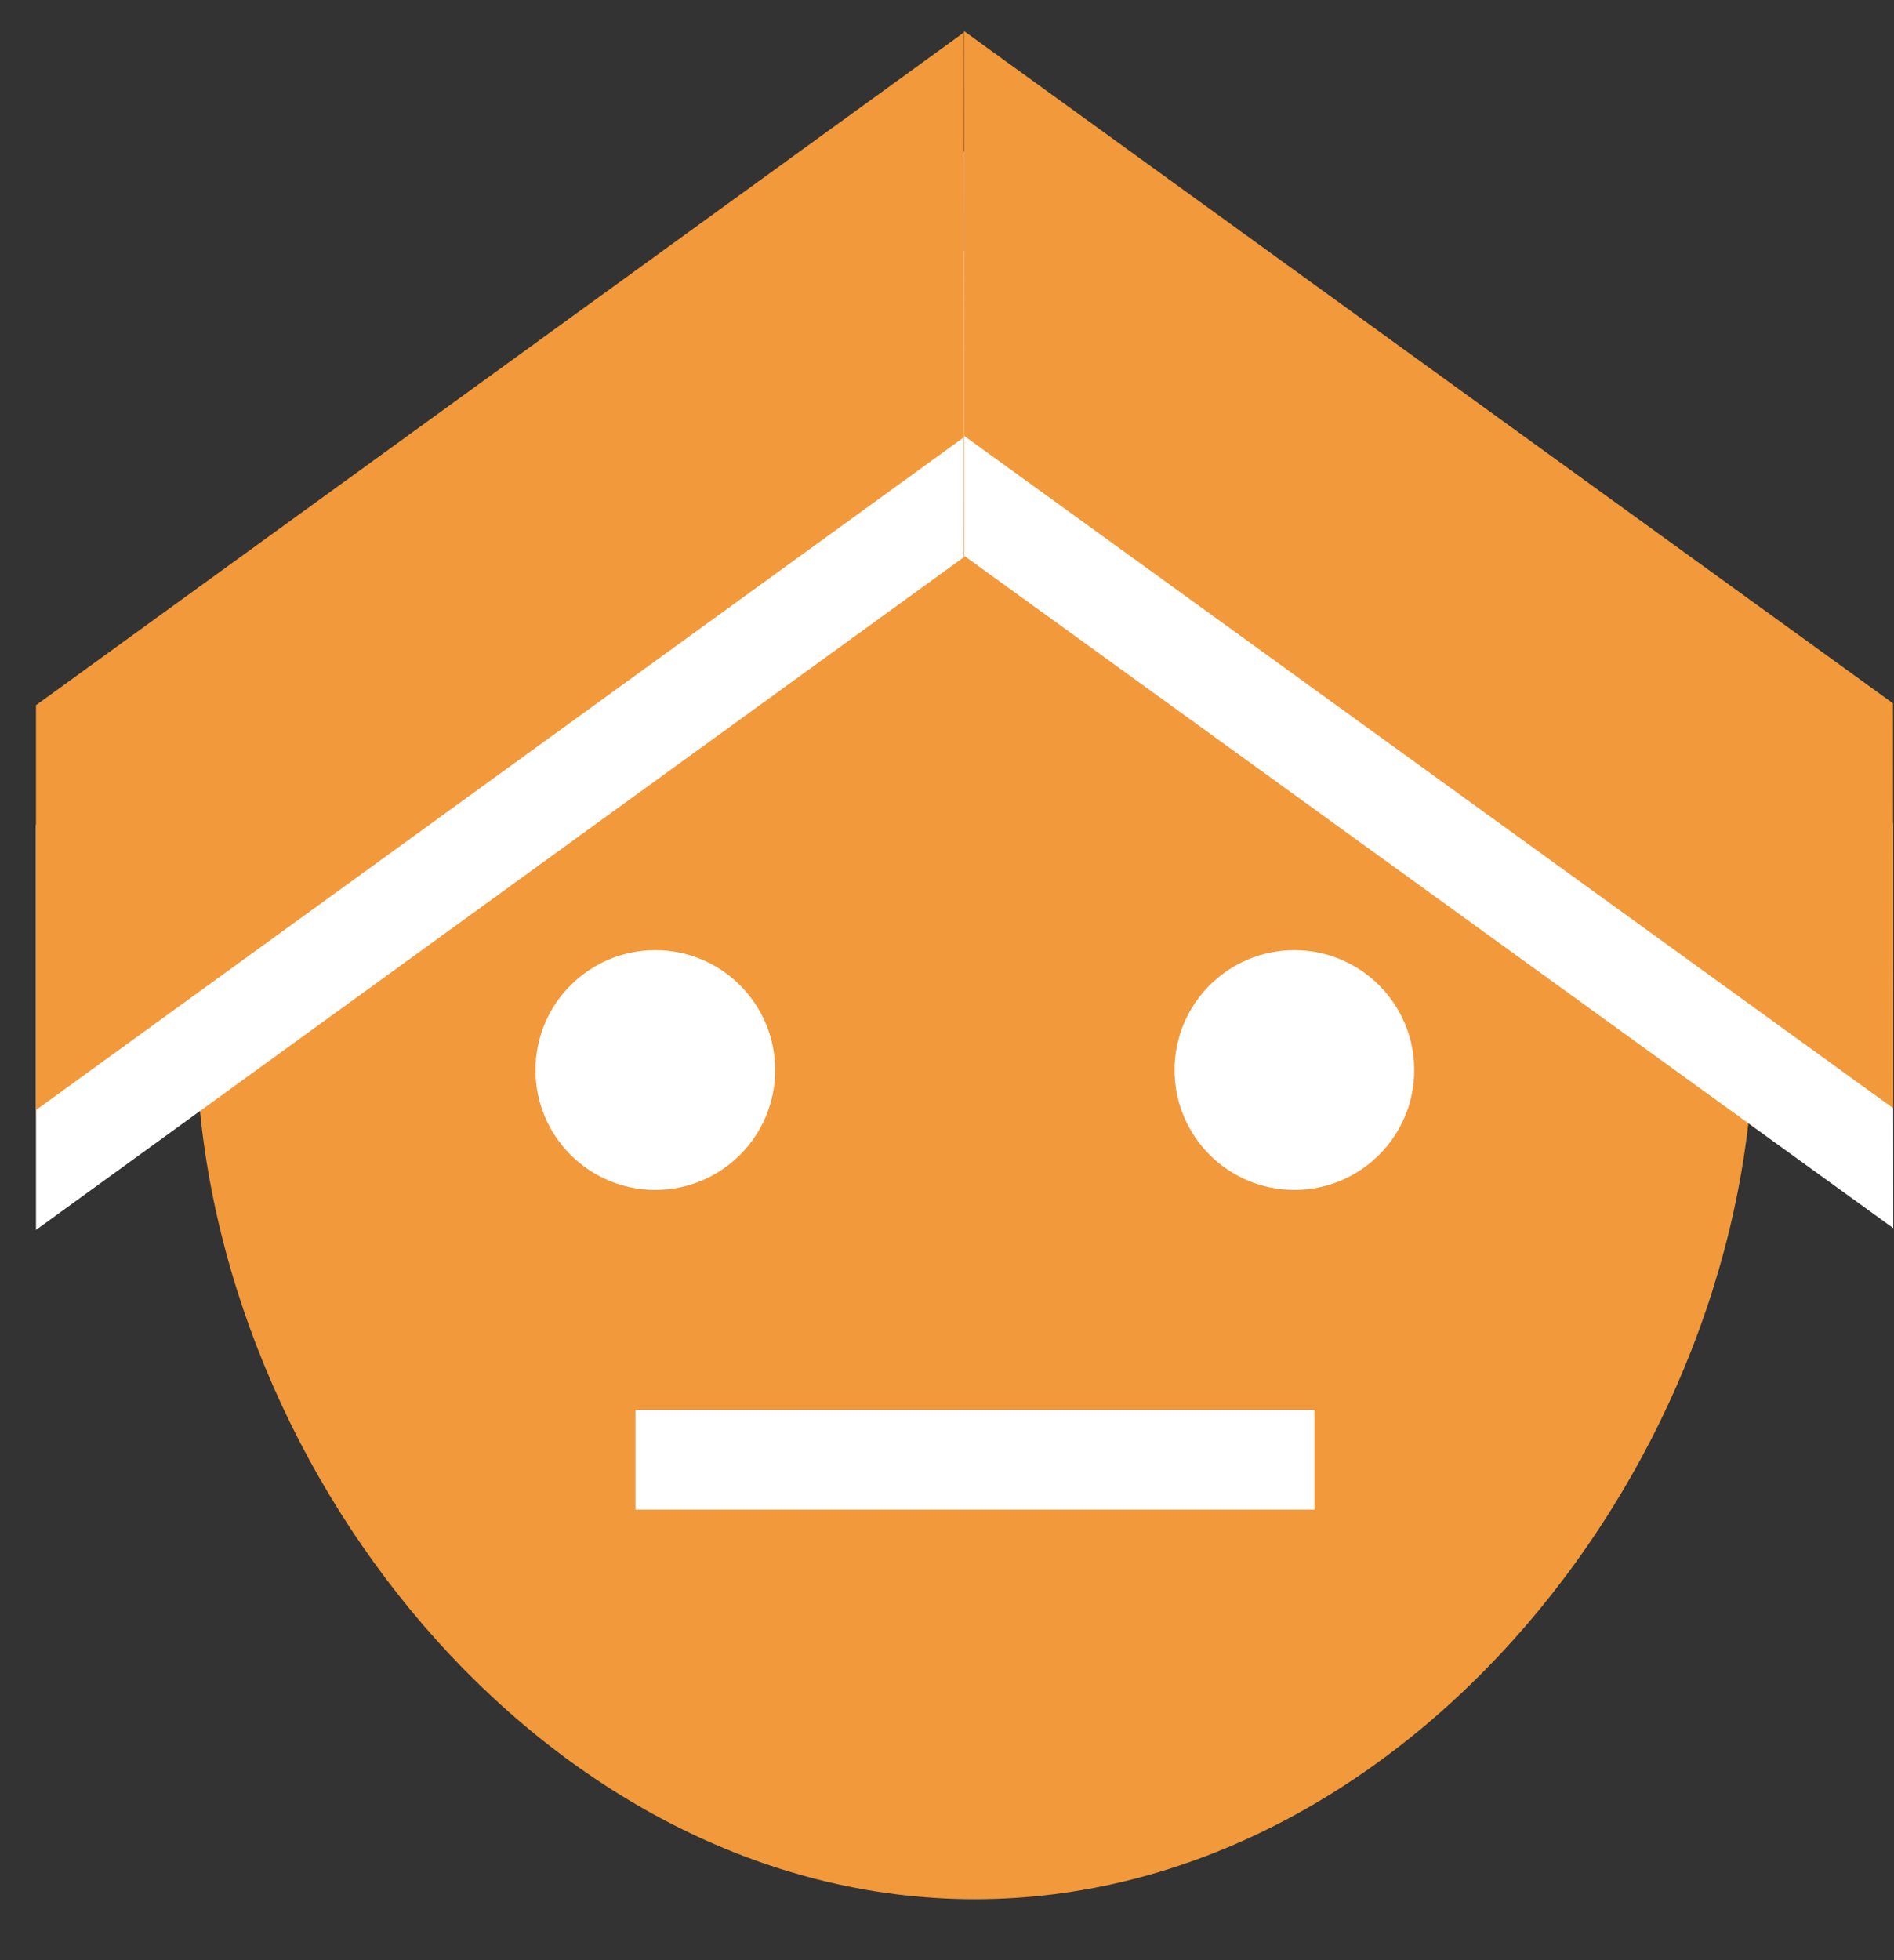
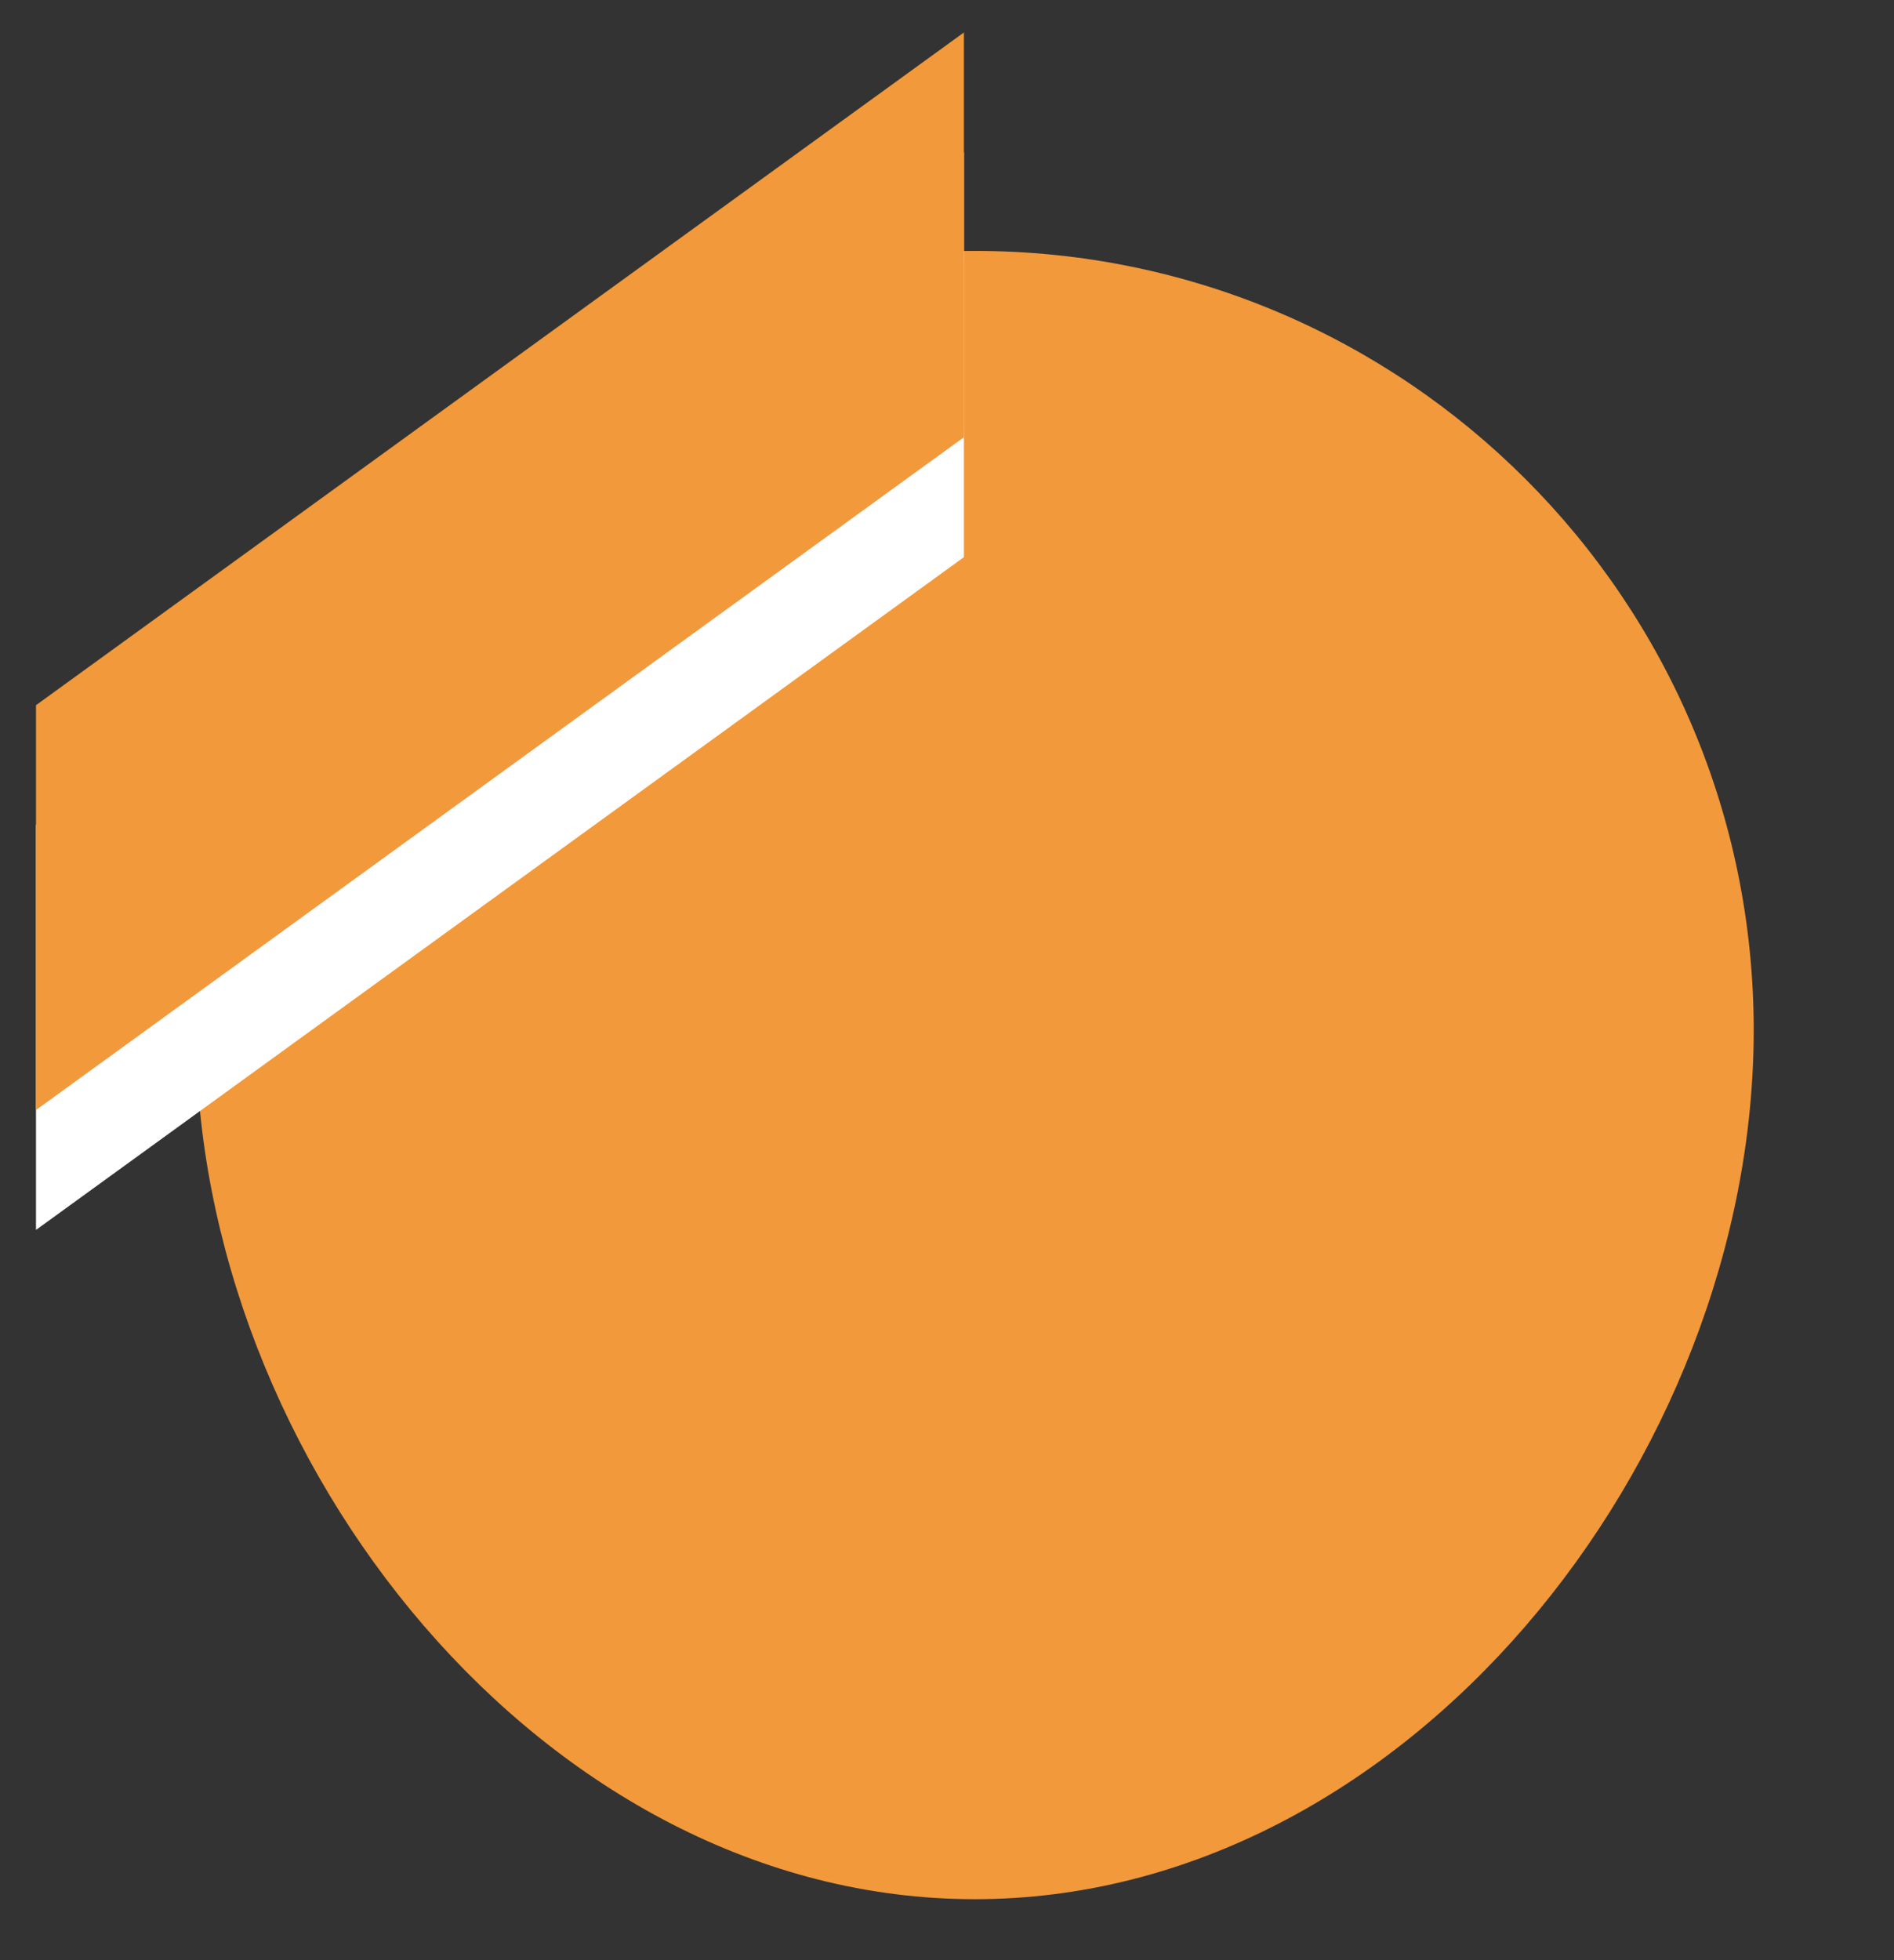
<svg xmlns="http://www.w3.org/2000/svg" width="29" height="30" viewBox="0 0 29 30" fill="none">
  <rect x="0" y="0" width="29" height="30" fill="#333333" stroke="none" />
  <path d="M26.852 15.765C26.852 22.352 21.512 29.067 14.926 29.067C8.339 29.067 3 22.352 3 15.765C3 9.179 8.339 3.84 14.926 3.84C21.512 3.84 26.852 9.179 26.852 15.765Z" fill="#F2993B" />
-   <circle cx="1.835" cy="1.835" r="1.835" transform="matrix(1 0 0 -1 8.199 18.212)" fill="white" />
-   <circle cx="1.835" cy="1.835" r="1.835" transform="matrix(1 0 0 -1 17.984 18.212)" fill="white" />
-   <line x1="9.73" y1="22.341" x2="20.127" y2="22.341" stroke="white" stroke-width="1.527" />
  <path d="M0.551 12.628L14.759 2.332L14.759 8.527L0.551 18.824L0.551 12.628Z" fill="white" />
-   <path d="M28.984 12.599L14.761 2.311L14.767 8.509L28.989 18.797L28.984 12.599Z" fill="white" />
  <path d="M0.551 10.793L14.759 0.497L14.759 6.692L0.551 16.989L0.551 10.793Z" fill="#F2993B" />
-   <path d="M28.984 10.764L14.761 0.476L14.767 6.674L28.989 16.962L28.984 10.764Z" fill="#F2993B" />
</svg>